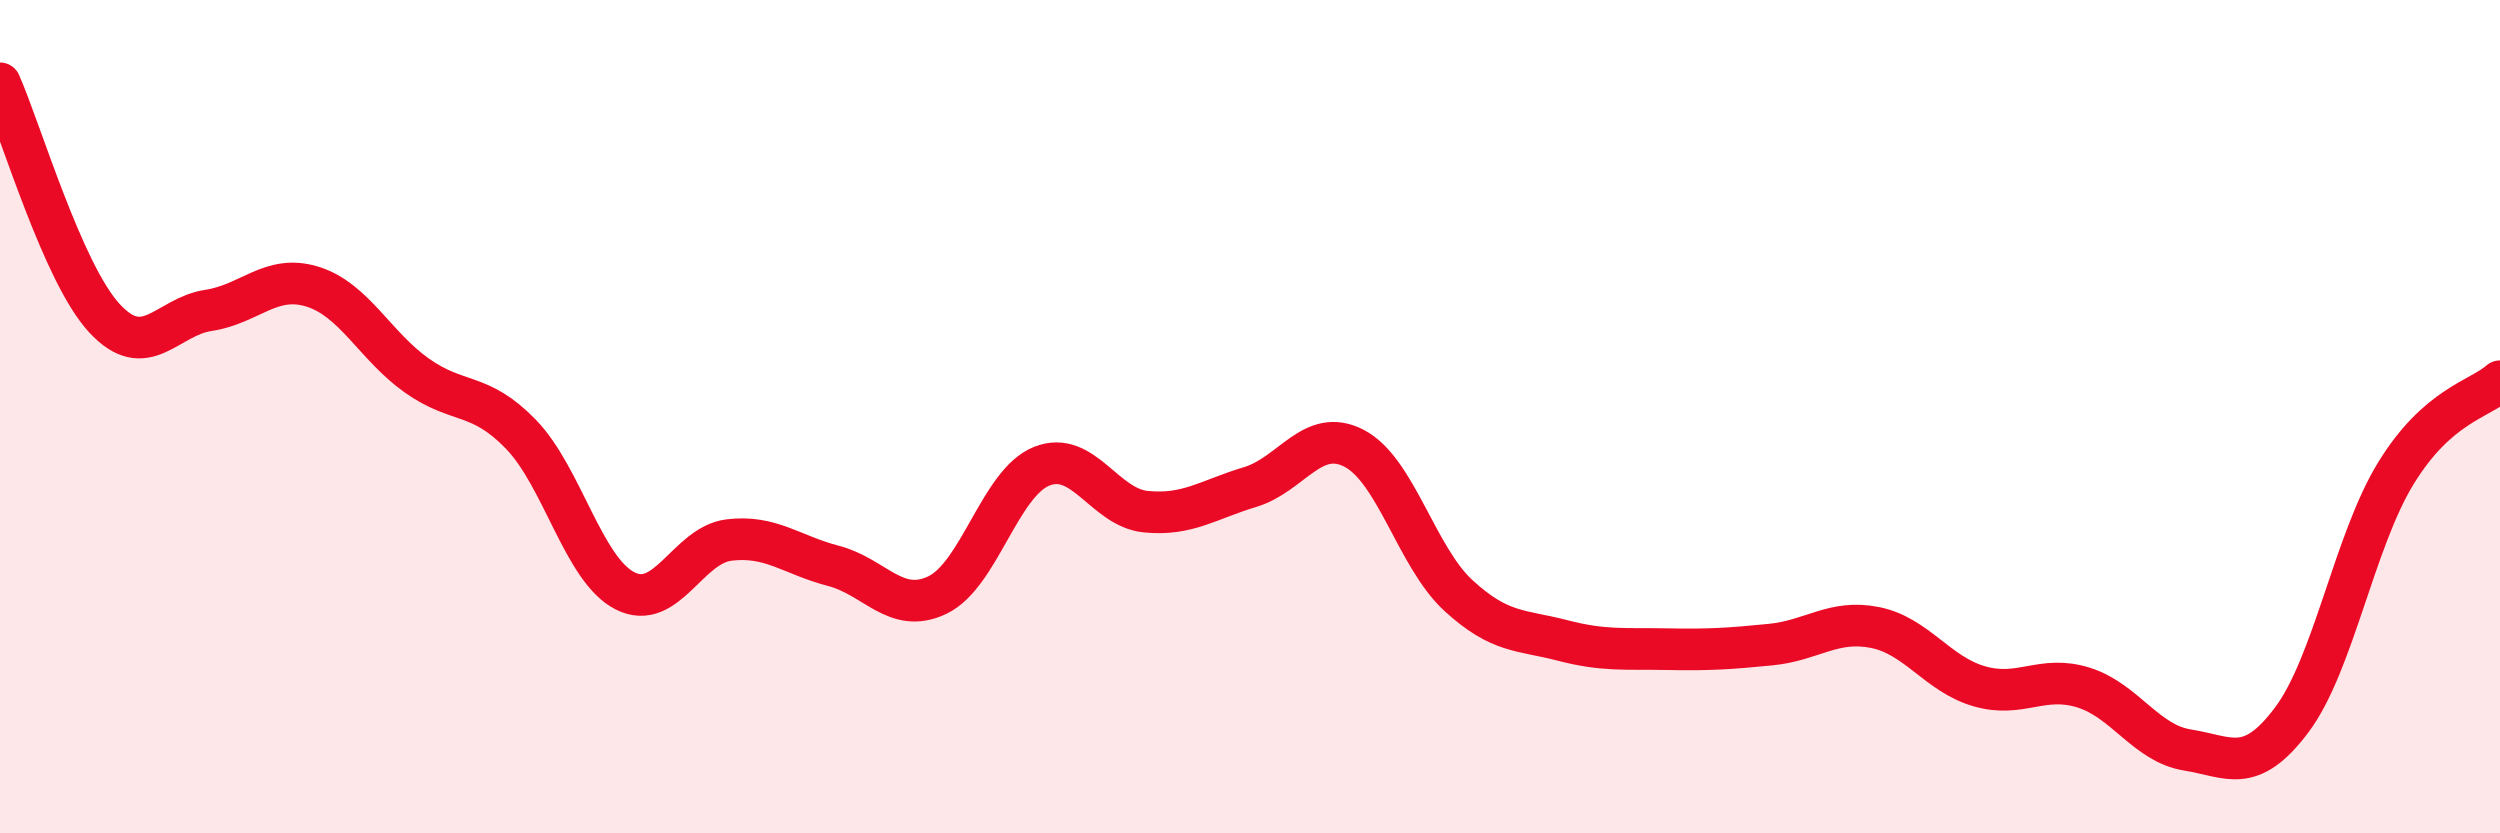
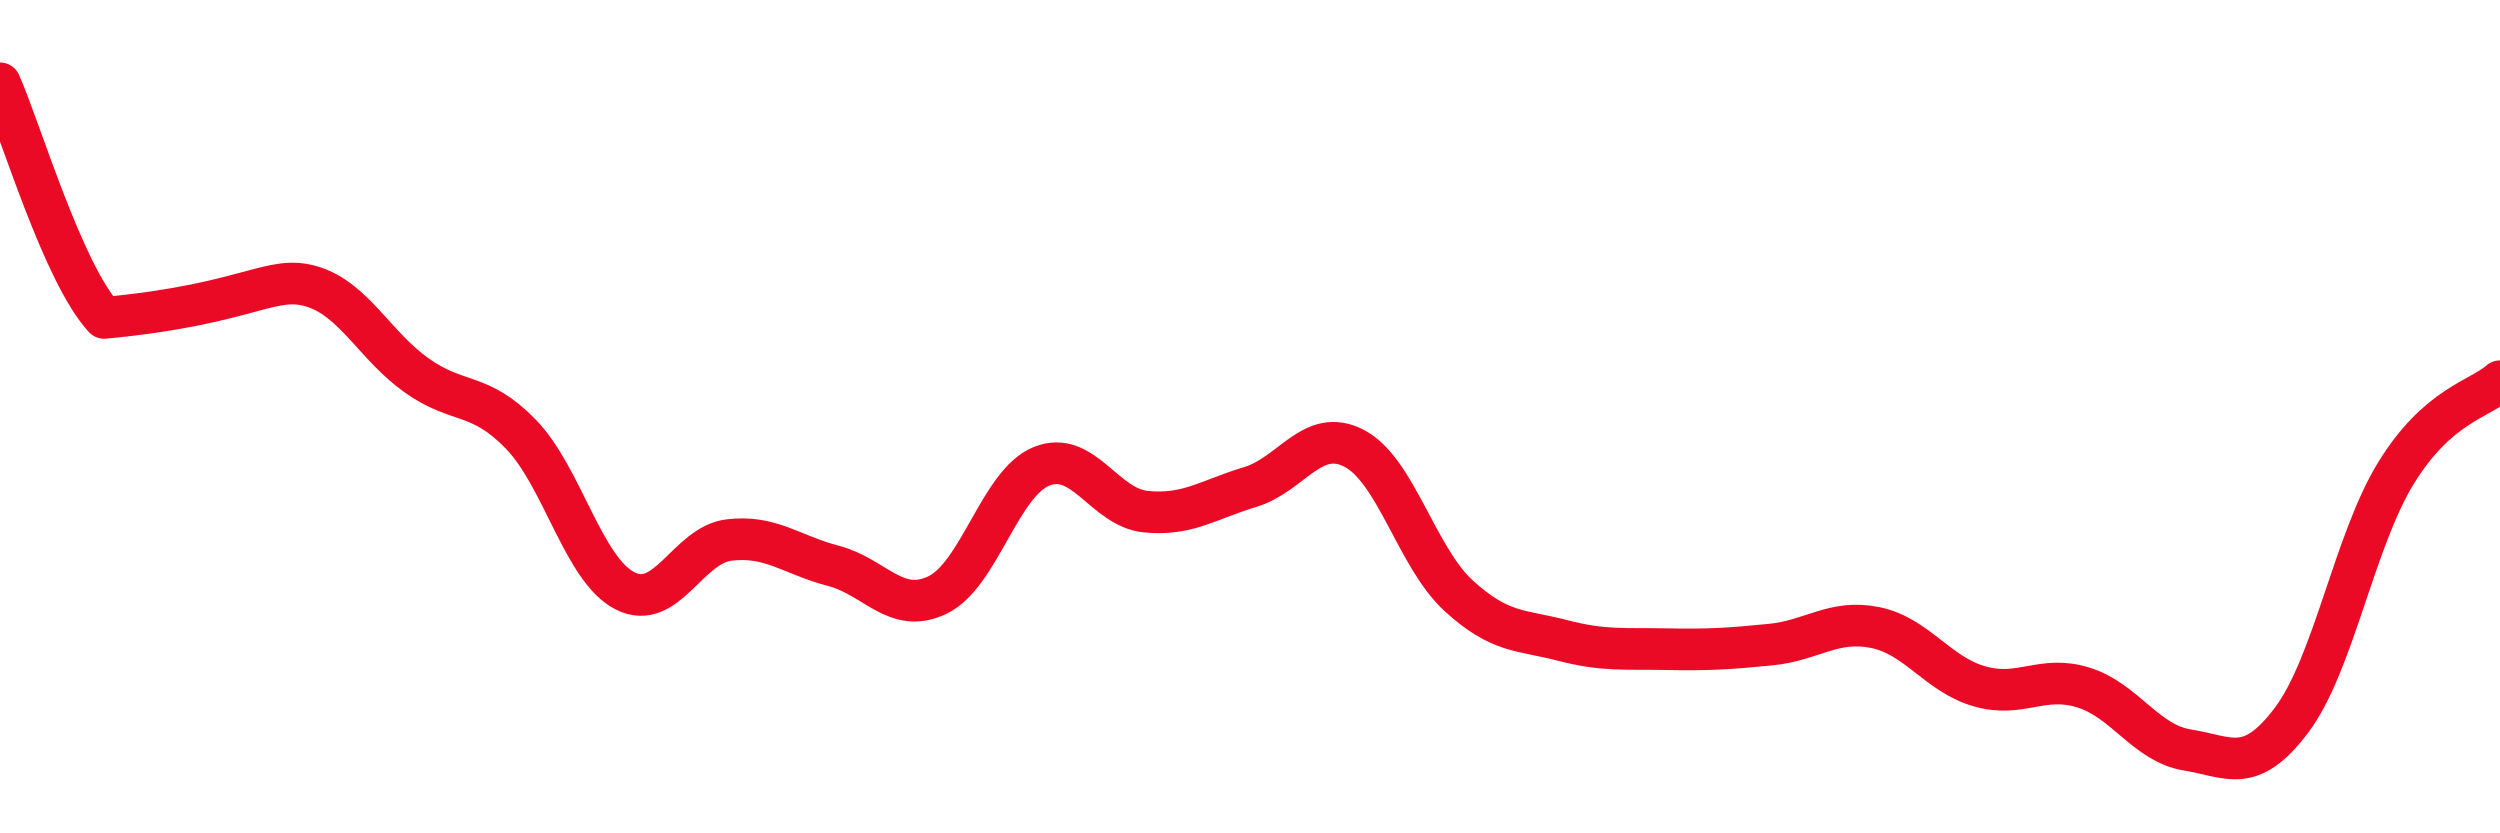
<svg xmlns="http://www.w3.org/2000/svg" width="60" height="20" viewBox="0 0 60 20">
-   <path d="M 0,2 C 0.5,3.13 1.5,6.54 2.5,7.63 C 3.5,8.72 4,7.6 5,7.45 C 6,7.3 6.5,6.57 7.5,6.88 C 8.5,7.19 9,8.3 10,9.01 C 11,9.72 11.5,9.39 12.5,10.42 C 13.5,11.45 14,13.67 15,14.18 C 16,14.69 16.5,13.08 17.5,12.96 C 18.5,12.84 19,13.32 20,13.58 C 21,13.84 21.5,14.76 22.5,14.28 C 23.5,13.8 24,11.59 25,11.19 C 26,10.79 26.5,12.18 27.5,12.28 C 28.5,12.38 29,11.99 30,11.69 C 31,11.39 31.5,10.24 32.5,10.76 C 33.5,11.28 34,13.37 35,14.29 C 36,15.21 36.5,15.11 37.5,15.37 C 38.5,15.63 39,15.56 40,15.58 C 41,15.6 41.5,15.57 42.5,15.47 C 43.5,15.37 44,14.86 45,15.06 C 46,15.26 46.5,16.18 47.5,16.47 C 48.5,16.76 49,16.19 50,16.5 C 51,16.81 51.5,17.84 52.5,18 C 53.5,18.16 54,18.61 55,17.28 C 56,15.95 56.5,12.99 57.5,11.36 C 58.5,9.73 59.5,9.59 60,9.15L60 20L0 20Z" fill="#EB0A25" opacity="0.1" stroke-linecap="round" stroke-linejoin="round" />
-   <path d="M 0,2 C 0.5,3.13 1.5,6.54 2.5,7.63 C 3.5,8.72 4,7.6 5,7.45 C 6,7.3 6.5,6.57 7.5,6.88 C 8.5,7.19 9,8.3 10,9.01 C 11,9.72 11.5,9.39 12.5,10.42 C 13.5,11.45 14,13.67 15,14.18 C 16,14.69 16.5,13.08 17.5,12.96 C 18.5,12.84 19,13.32 20,13.58 C 21,13.84 21.5,14.76 22.5,14.28 C 23.5,13.8 24,11.59 25,11.19 C 26,10.79 26.5,12.18 27.5,12.28 C 28.5,12.38 29,11.99 30,11.69 C 31,11.39 31.5,10.24 32.5,10.76 C 33.5,11.28 34,13.37 35,14.29 C 36,15.21 36.5,15.11 37.5,15.37 C 38.5,15.63 39,15.56 40,15.58 C 41,15.6 41.5,15.57 42.5,15.47 C 43.5,15.37 44,14.86 45,15.06 C 46,15.26 46.5,16.18 47.5,16.47 C 48.5,16.76 49,16.19 50,16.5 C 51,16.81 51.5,17.84 52.5,18 C 53.5,18.16 54,18.61 55,17.28 C 56,15.95 56.5,12.99 57.5,11.36 C 58.5,9.73 59.5,9.59 60,9.15" stroke="#EB0A25" stroke-width="1" fill="none" stroke-linecap="round" stroke-linejoin="round" />
+   <path d="M 0,2 C 0.5,3.13 1.5,6.54 2.5,7.63 C 6,7.3 6.5,6.57 7.5,6.88 C 8.5,7.19 9,8.3 10,9.01 C 11,9.72 11.5,9.39 12.5,10.42 C 13.5,11.45 14,13.67 15,14.18 C 16,14.69 16.5,13.08 17.5,12.96 C 18.5,12.84 19,13.32 20,13.58 C 21,13.84 21.5,14.76 22.5,14.28 C 23.5,13.8 24,11.59 25,11.19 C 26,10.79 26.5,12.18 27.5,12.28 C 28.5,12.38 29,11.99 30,11.69 C 31,11.39 31.5,10.24 32.5,10.76 C 33.5,11.28 34,13.37 35,14.29 C 36,15.21 36.5,15.11 37.5,15.37 C 38.5,15.63 39,15.56 40,15.58 C 41,15.6 41.5,15.57 42.5,15.47 C 43.5,15.37 44,14.86 45,15.06 C 46,15.26 46.5,16.18 47.5,16.47 C 48.5,16.76 49,16.19 50,16.5 C 51,16.81 51.5,17.84 52.5,18 C 53.5,18.16 54,18.61 55,17.28 C 56,15.95 56.5,12.99 57.5,11.36 C 58.5,9.73 59.5,9.59 60,9.15" stroke="#EB0A25" stroke-width="1" fill="none" stroke-linecap="round" stroke-linejoin="round" />
</svg>